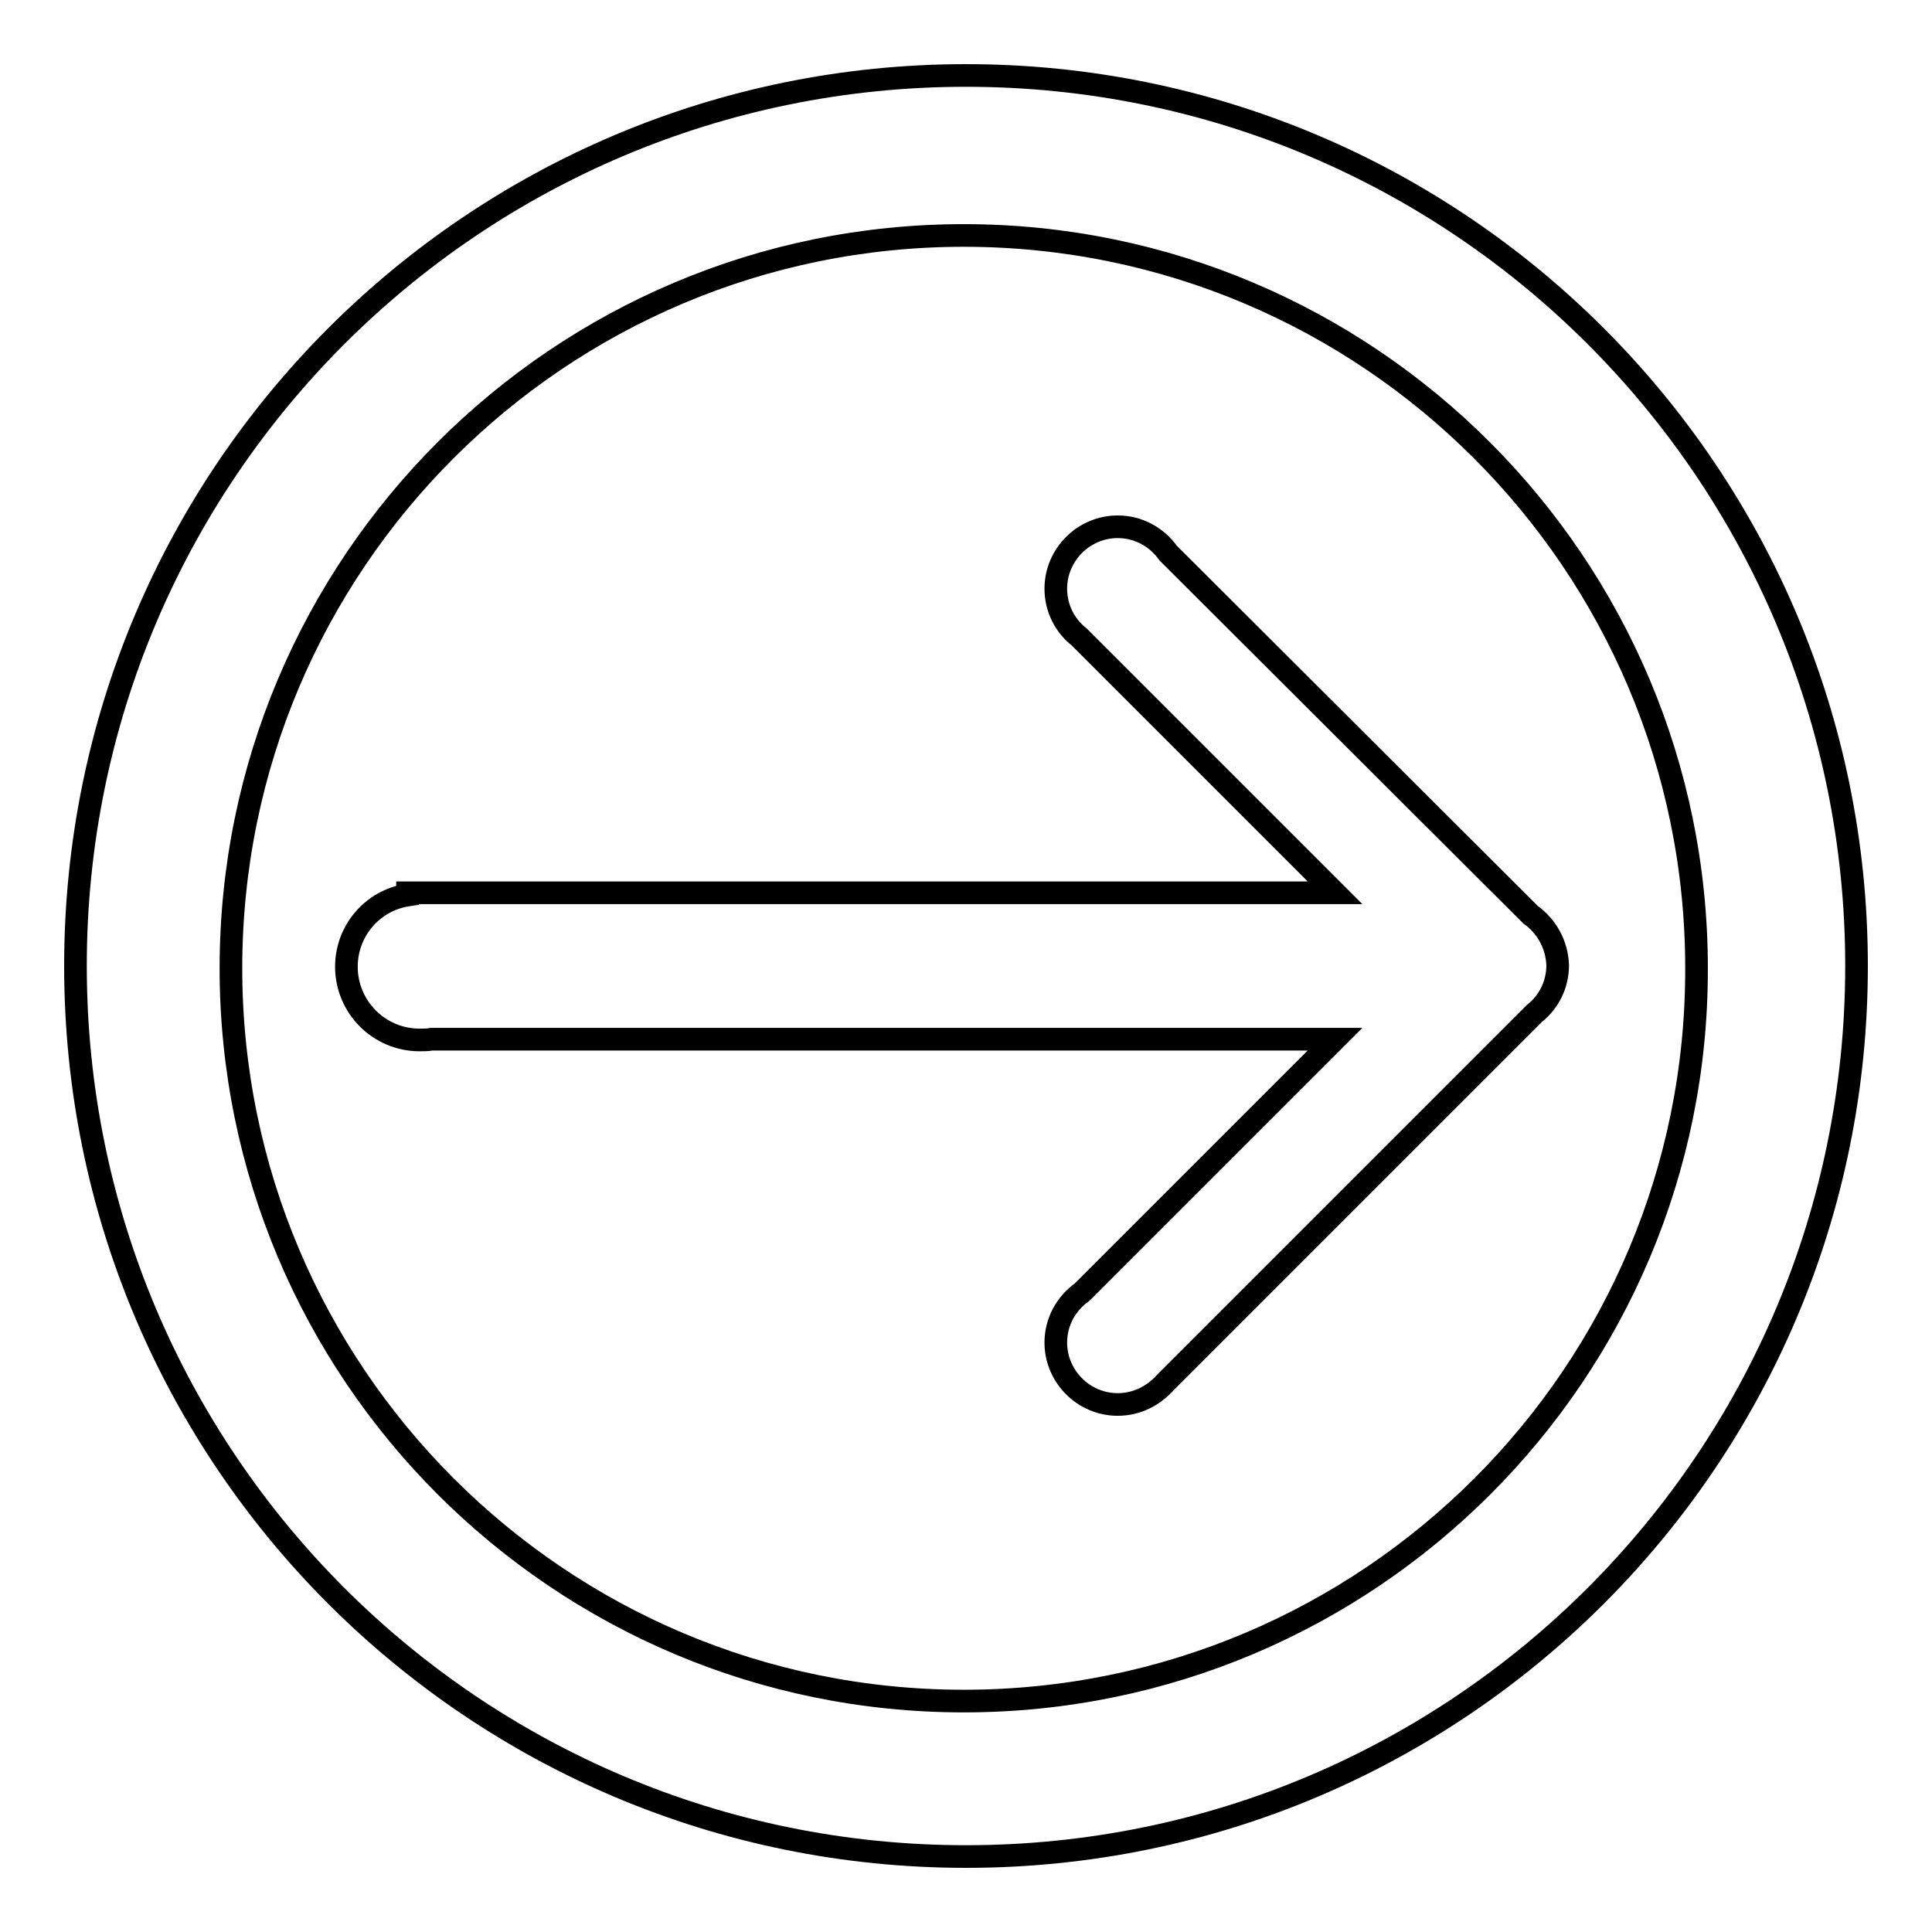
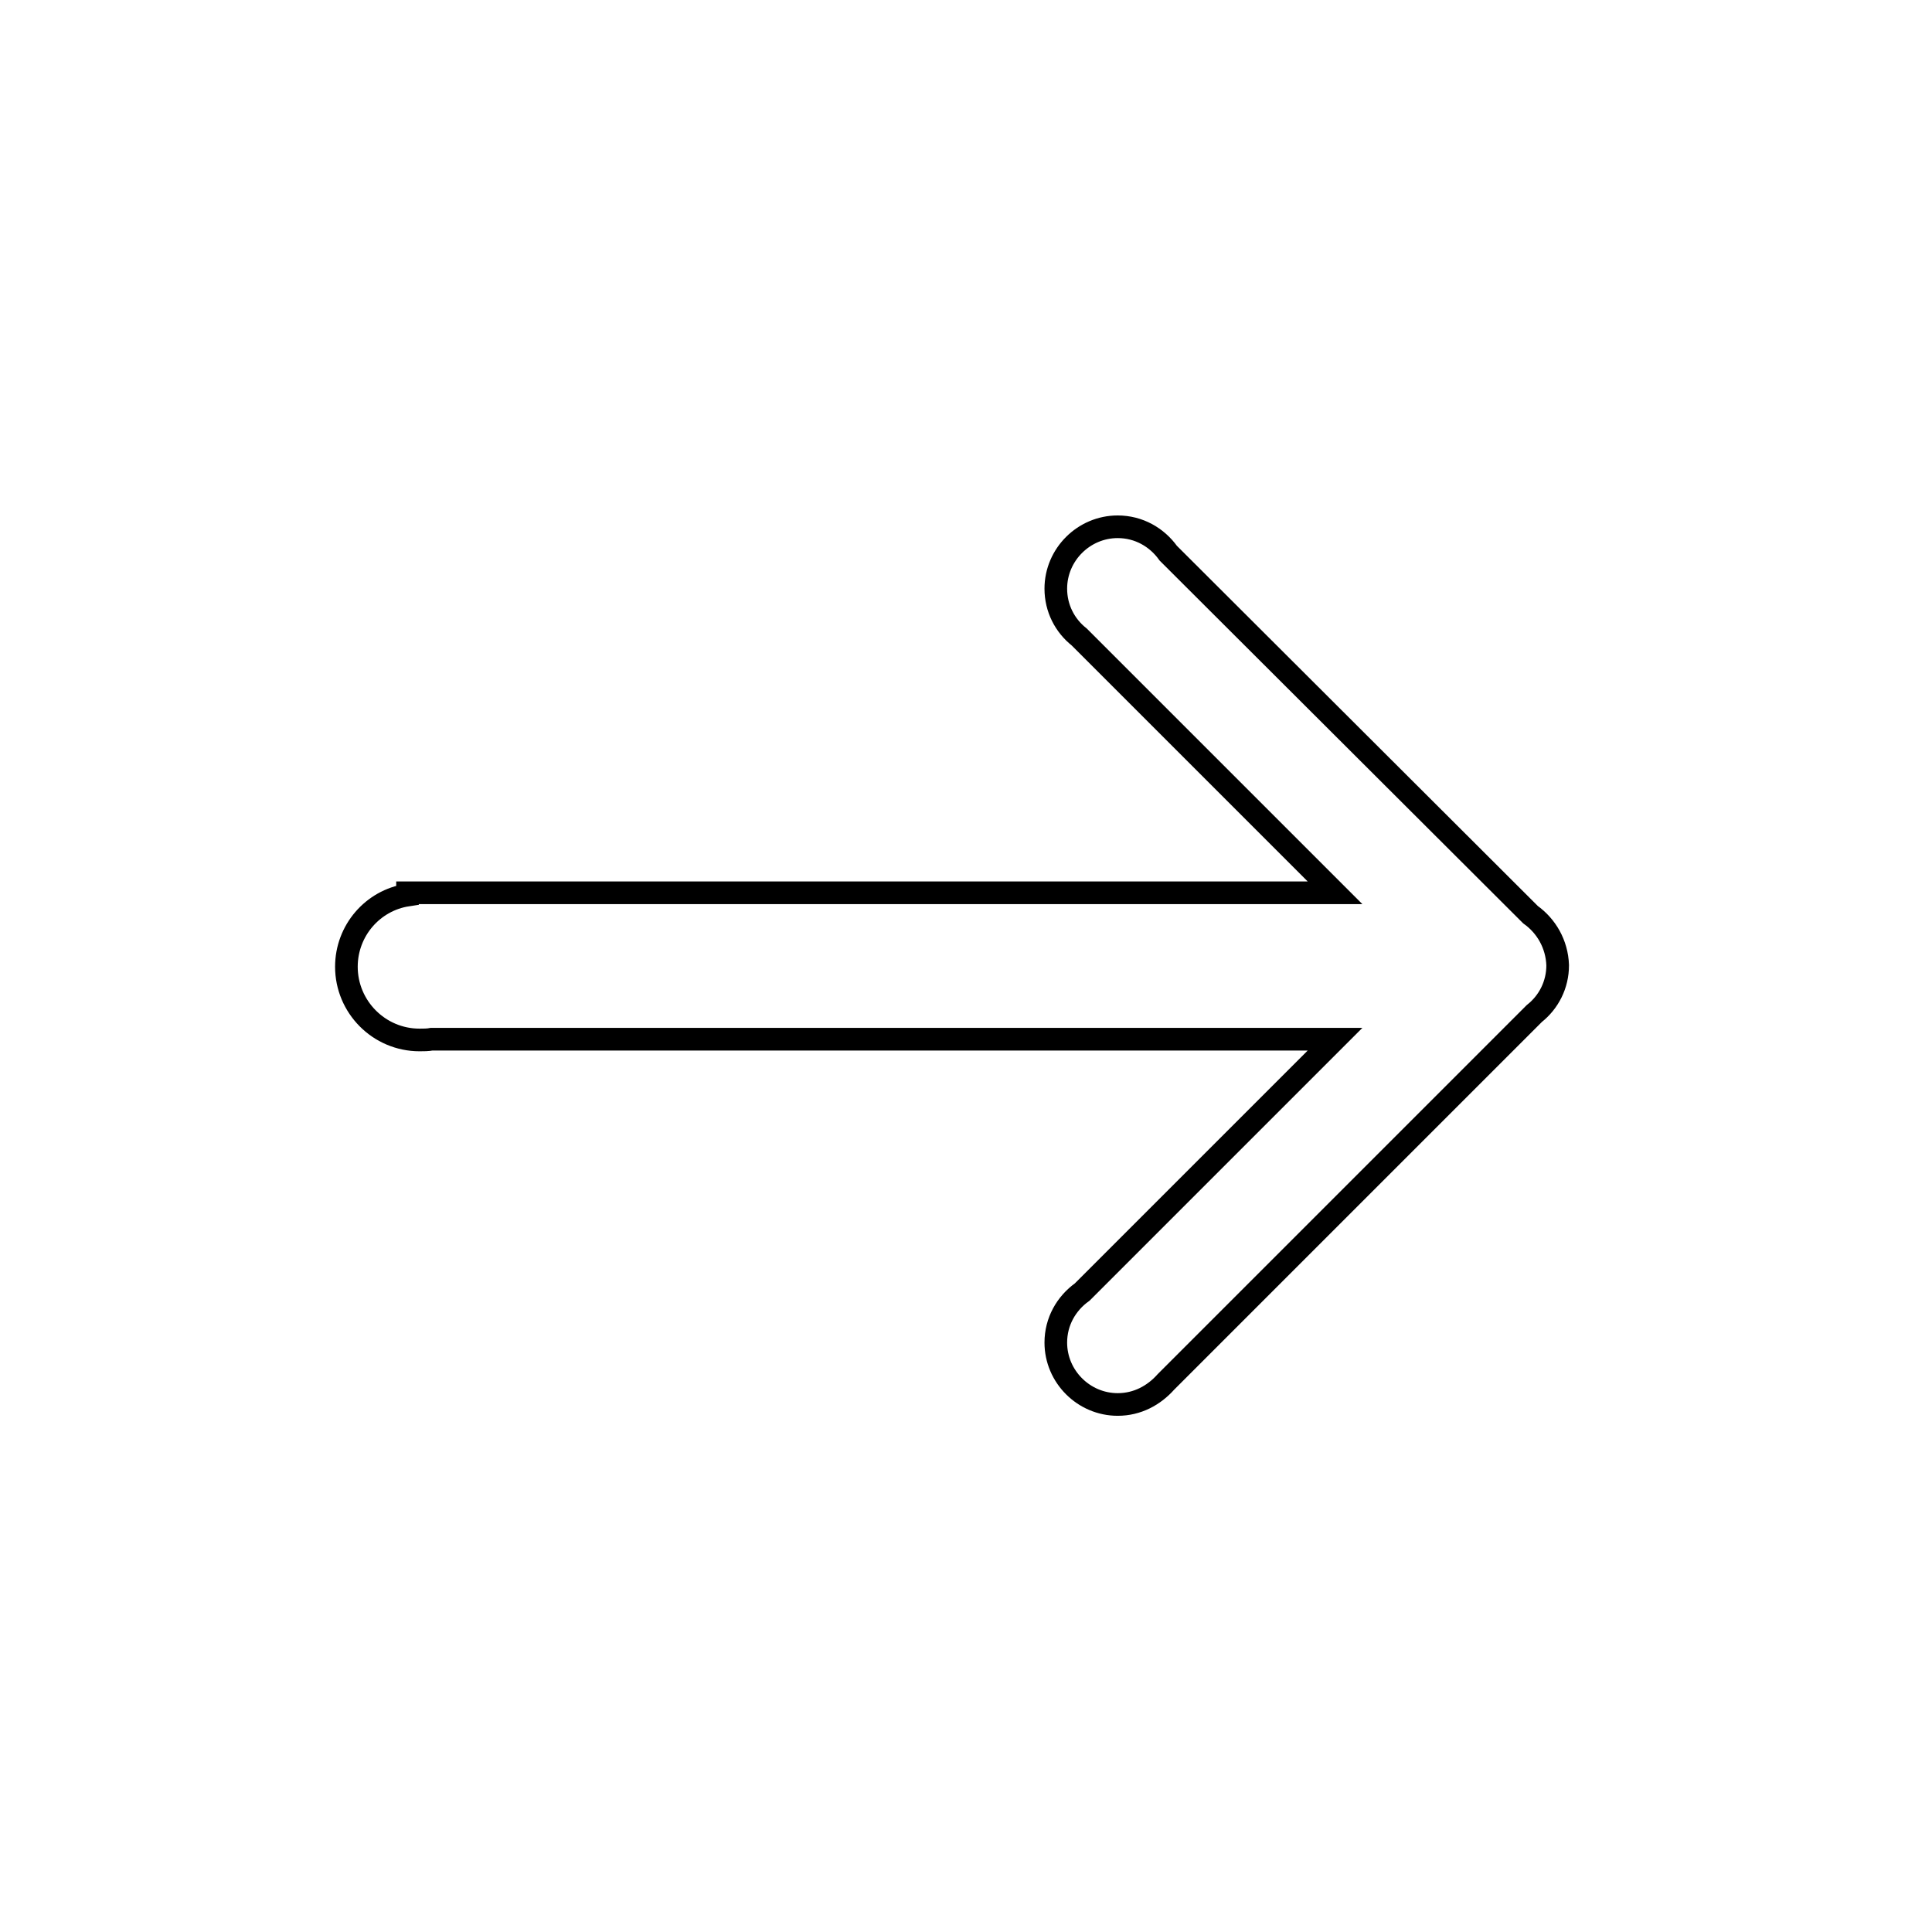
<svg xmlns="http://www.w3.org/2000/svg" version="1.1" x="0px" y="0px" viewBox="0 0 256 256" enable-background="new 0 0 256 256" xml:space="preserve">
  <g>
    <g>
-       <path stroke-width="3" fill-opacity="0" stroke="#000000" d="M128,10C62.8,10,10,62.8,10,128c0,65.2,52.8,118,118,118c65.2,0,118-52.8,118-118C246,62.8,193.2,10,128,10z M127.7,225.4c-53.6,0-97.1-43.5-97.1-97.1c0-53.6,43.5-97.1,97.1-97.1c53.6,0,97.1,43.5,97.1,97.1C224.9,181.9,181.4,225.4,127.7,225.4z" />
      <path stroke-width="3" fill-opacity="0" stroke="#000000" d="M202.8,121.2l-48-47.9c-1.5-2.1-3.9-3.5-6.7-3.5c-4.5,0-8.2,3.7-8.2,8.2c0,2.6,1.2,4.9,3.1,6.4l0,0l33.9,33.9H54v0.3c-4.6,0.7-8.1,4.7-8.1,9.5c0,5.3,4.3,9.7,9.7,9.7c0.5,0,1.1,0,1.6-0.1h119.7l-33.5,33.5c-2.1,1.5-3.5,3.9-3.5,6.7c0,4.5,3.7,8.2,8.2,8.2c2.6,0,4.8-1.2,6.4-3l48.8-48.8c1.9-1.5,3.1-3.8,3.1-6.4C206.3,125.1,204.9,122.7,202.8,121.2z" />
    </g>
  </g>
</svg>